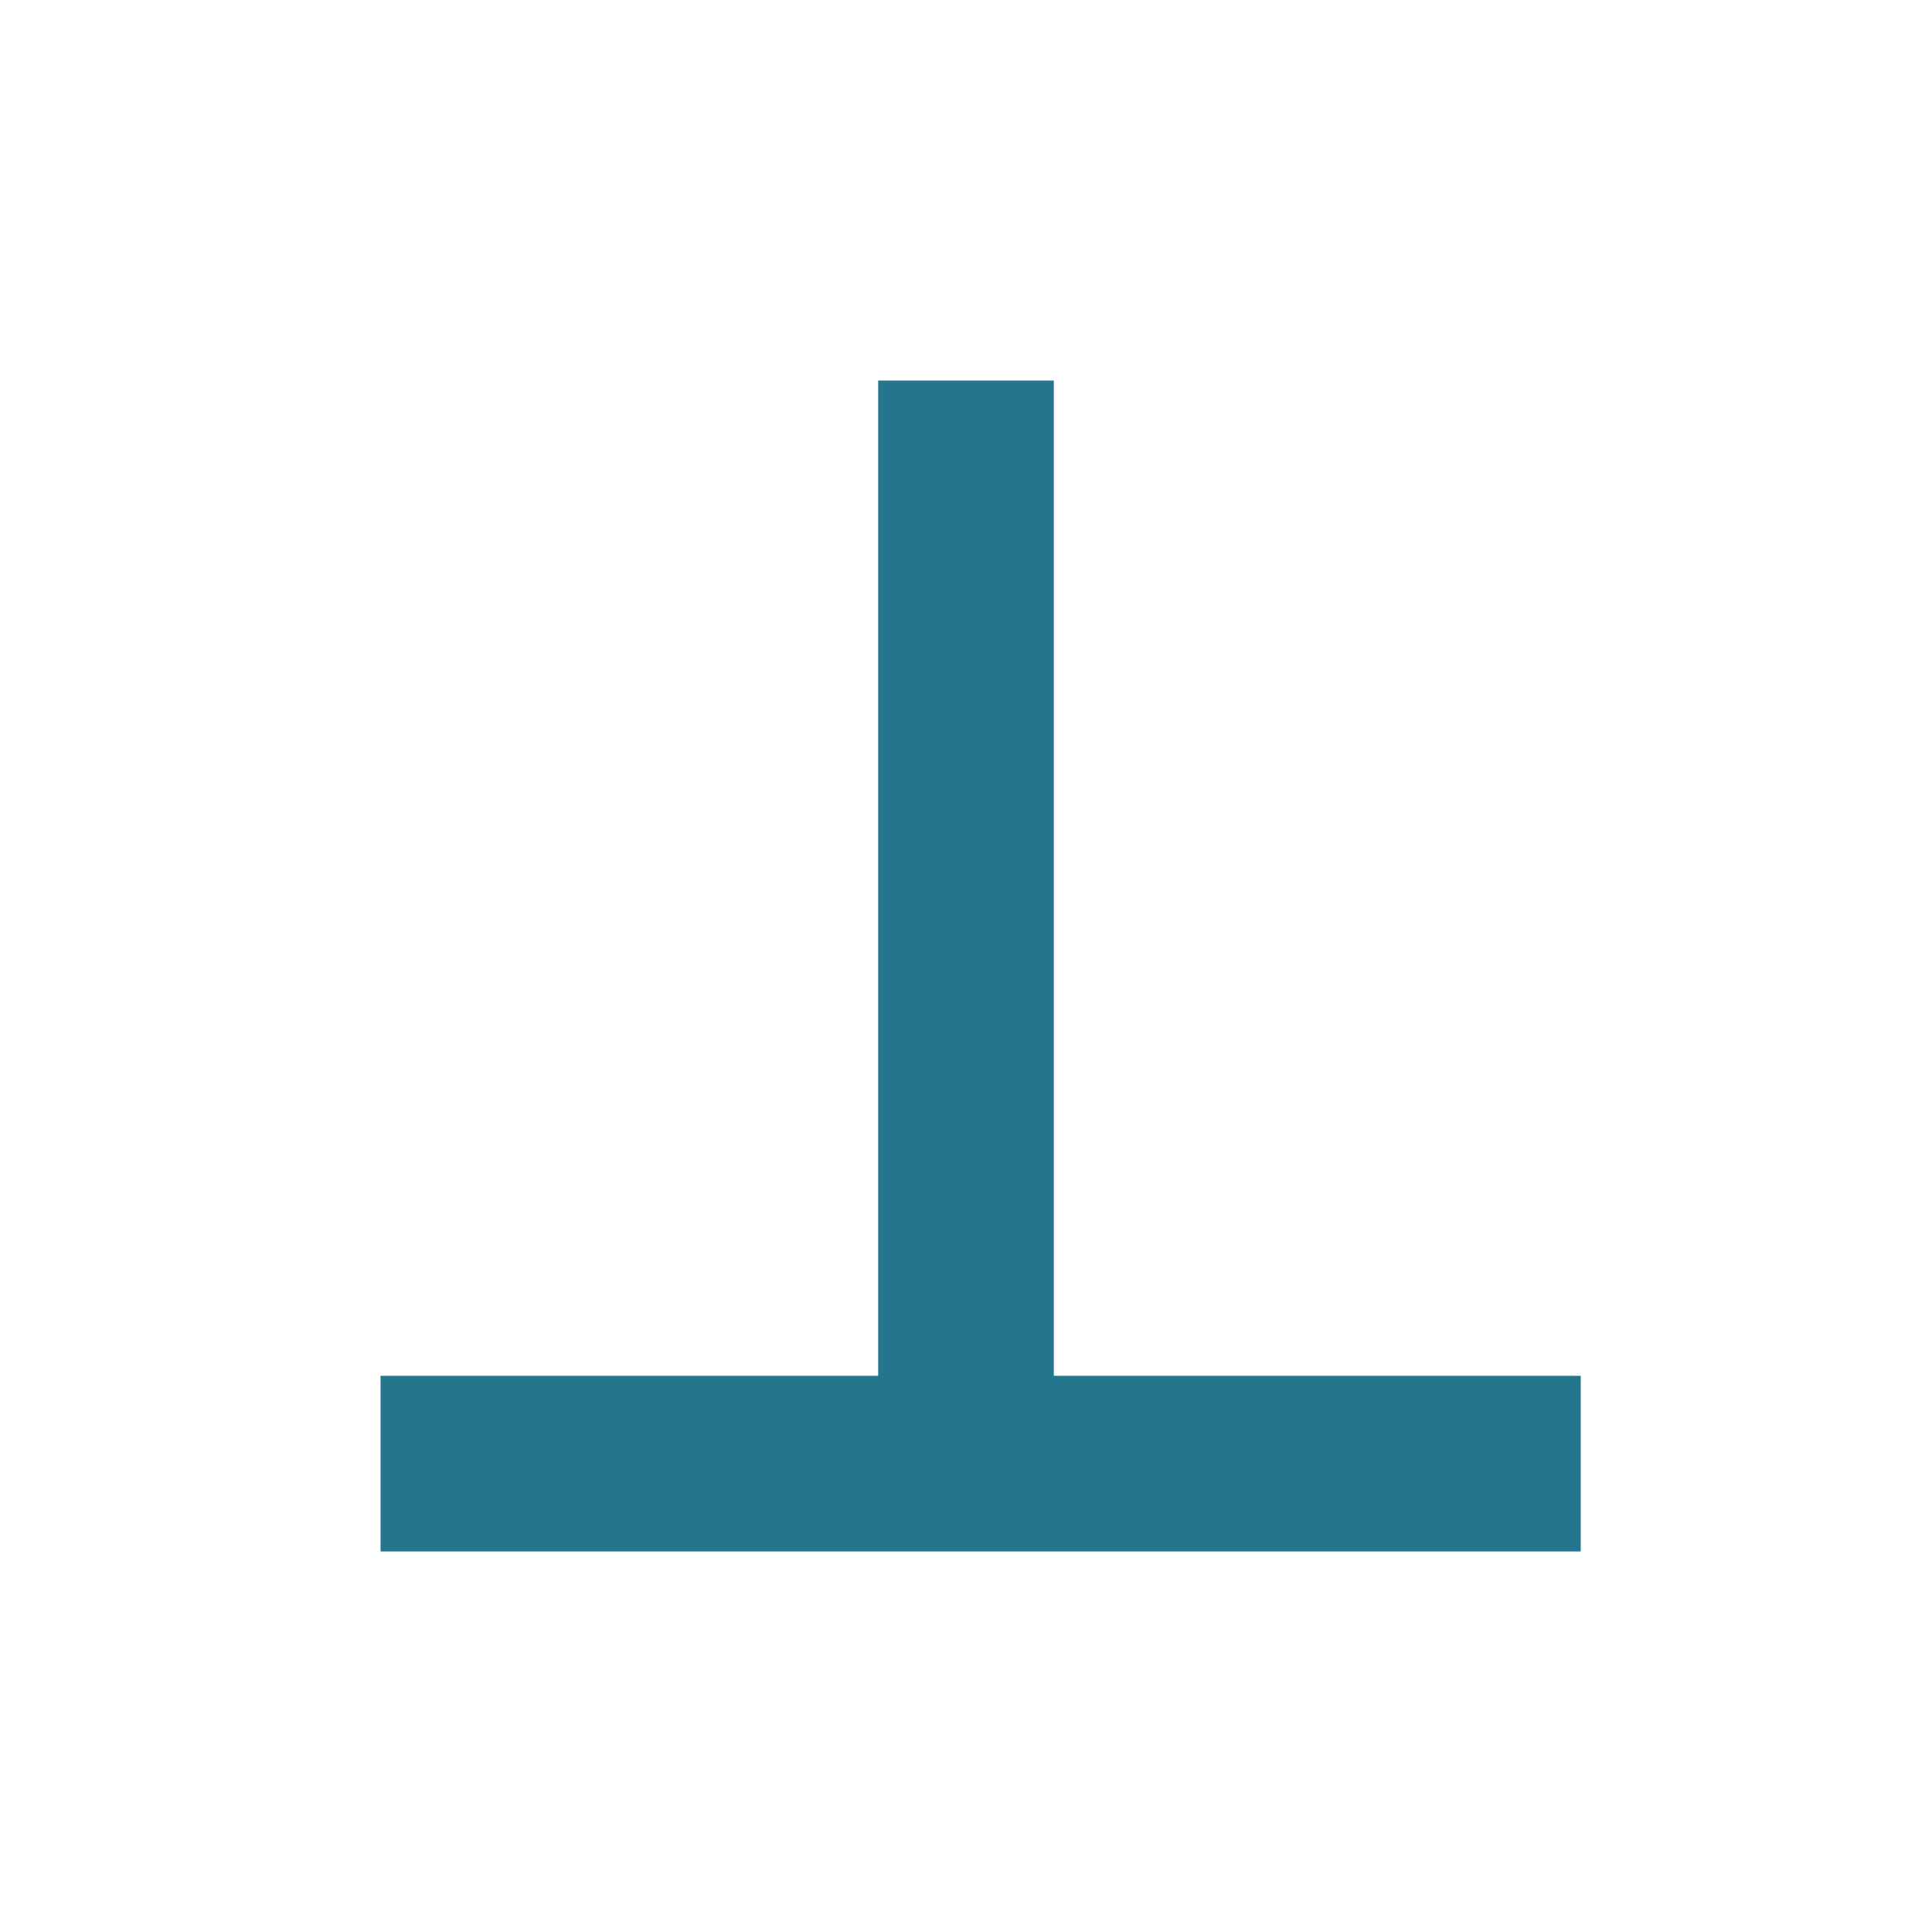
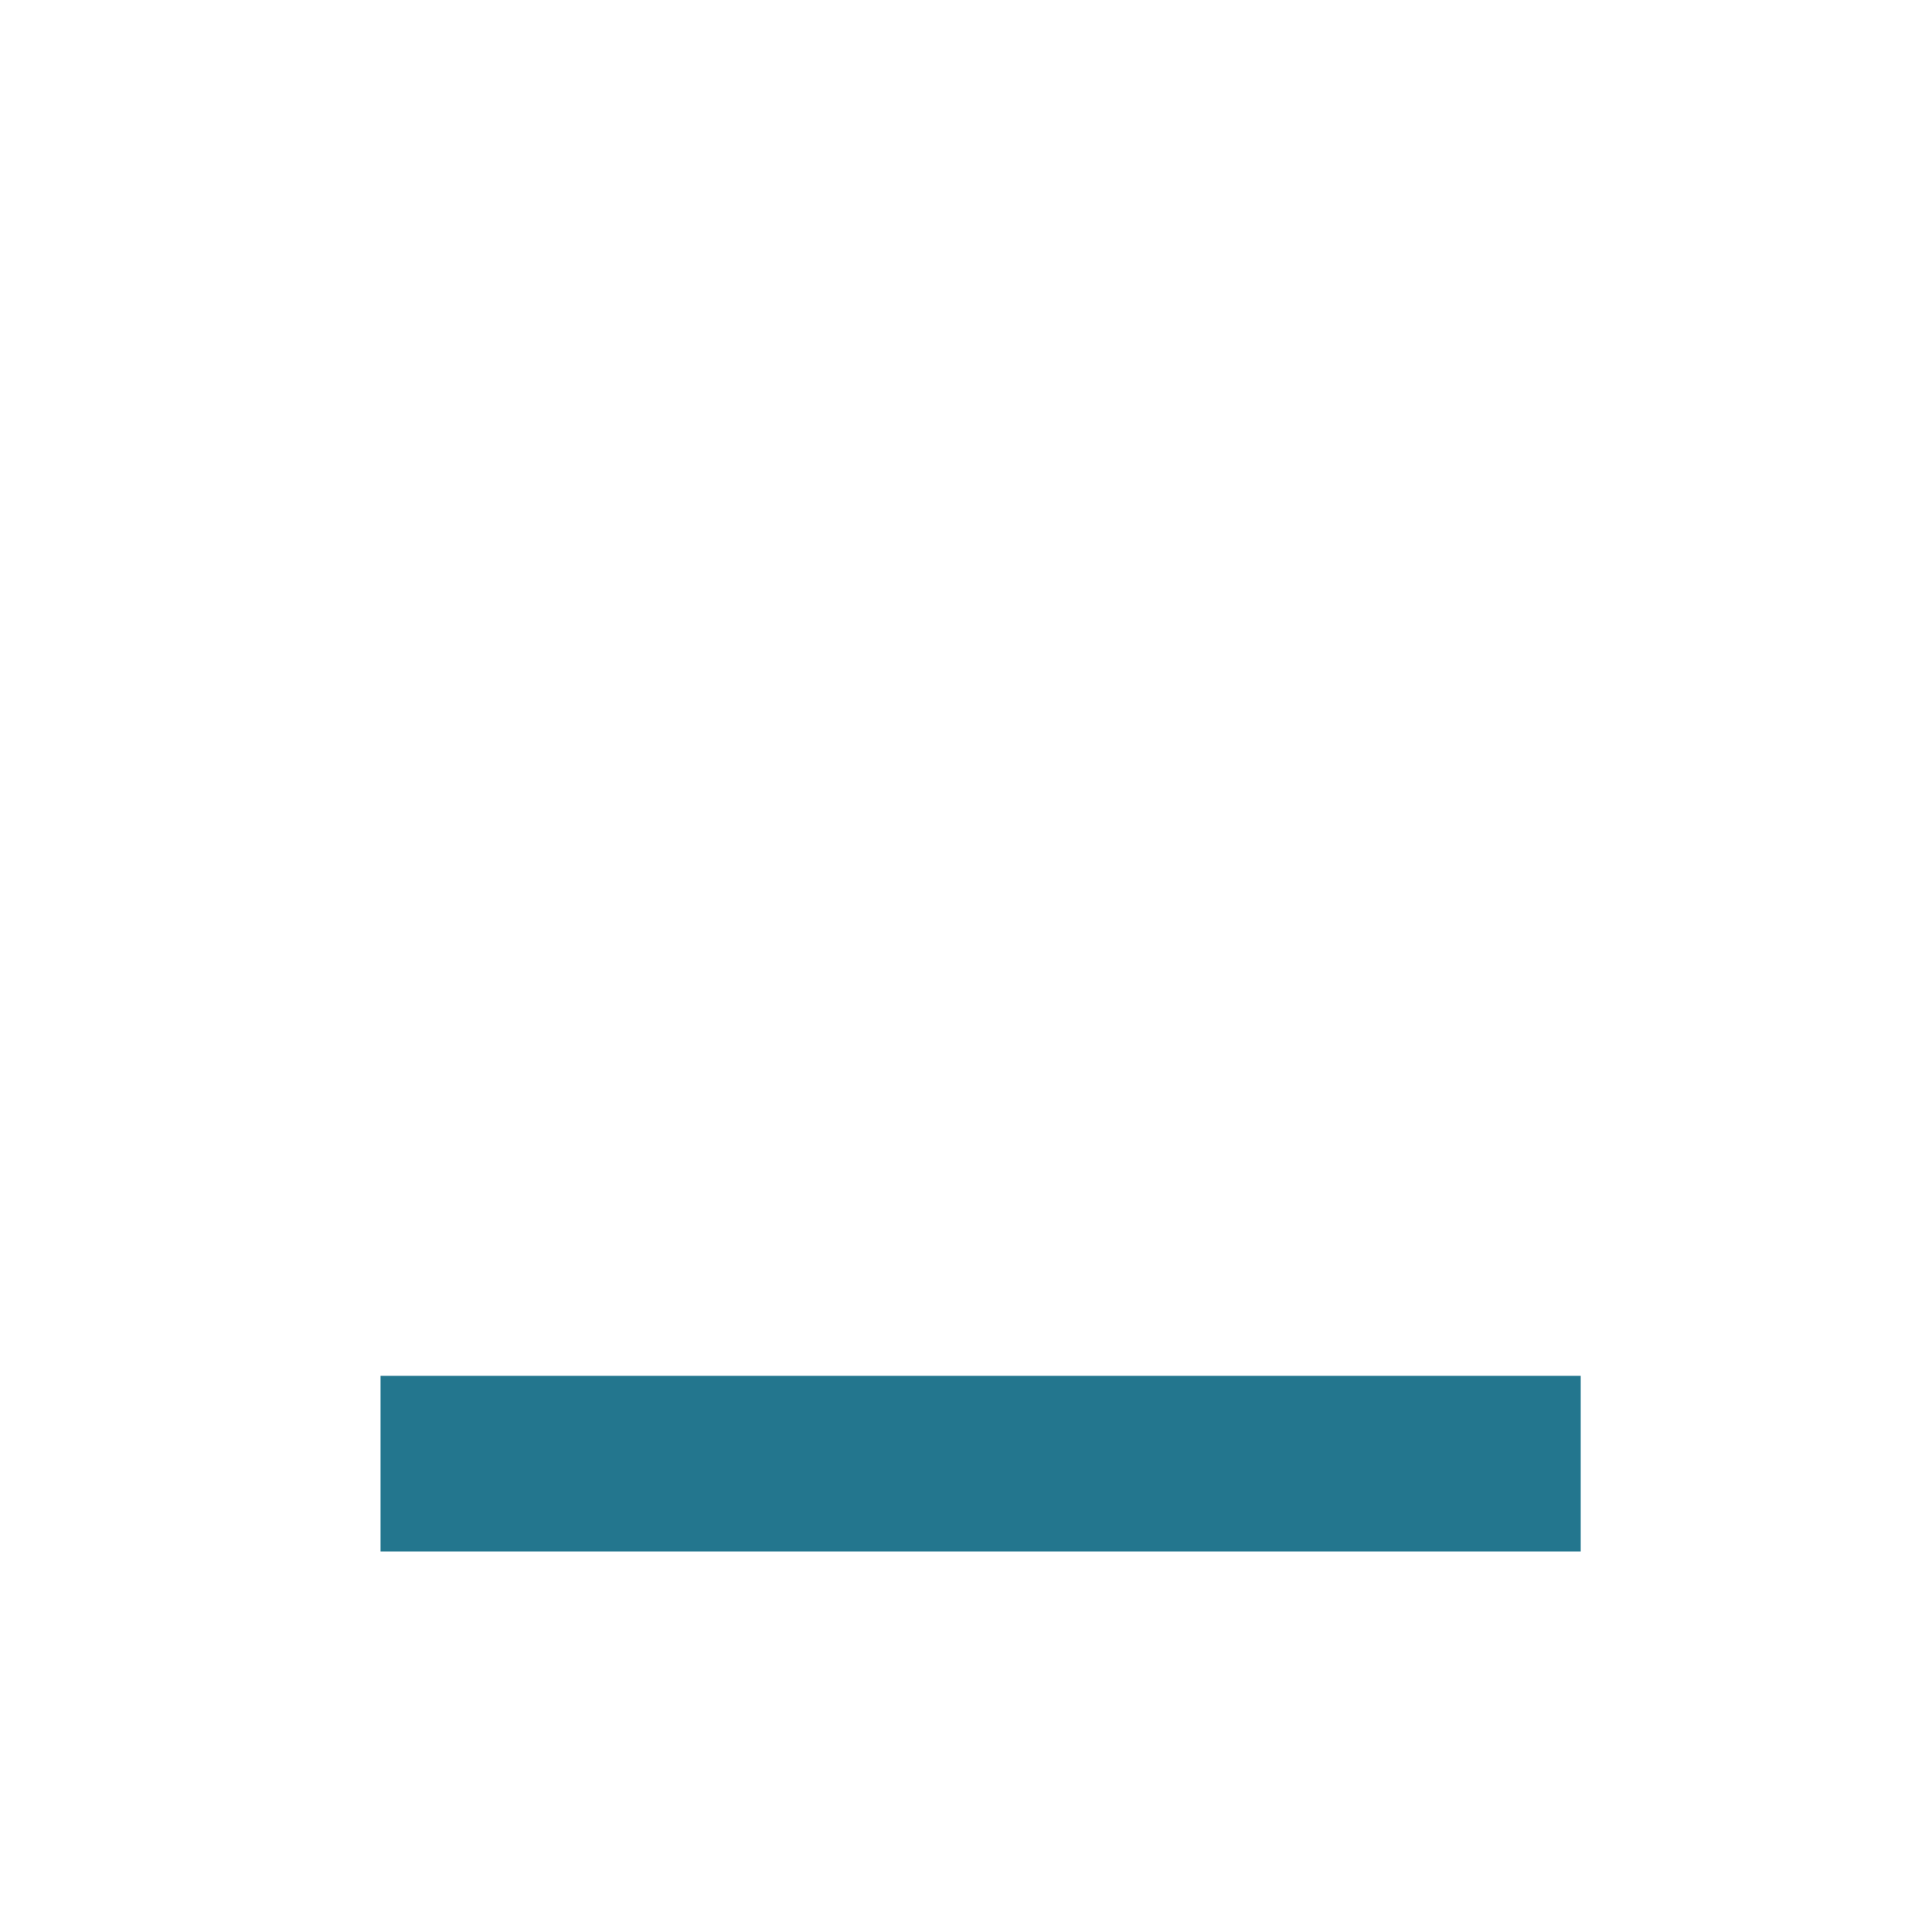
<svg xmlns="http://www.w3.org/2000/svg" width="66px" height="66px" viewBox="0 0 66 66" version="1.1">
  <title>icon-IES-Productos-T</title>
  <g id="icon-IES-Productos-T" stroke="none" stroke-width="1" fill="none" fill-rule="evenodd" stroke-linecap="square">
-     <path d="M16,50 L51,50 M33,50 L33,16" id="Forma-combinada" stroke="#23768E" stroke-width="6" />
+     <path d="M16,50 L51,50 M33,50 " id="Forma-combinada" stroke="#23768E" stroke-width="6" />
  </g>
</svg>